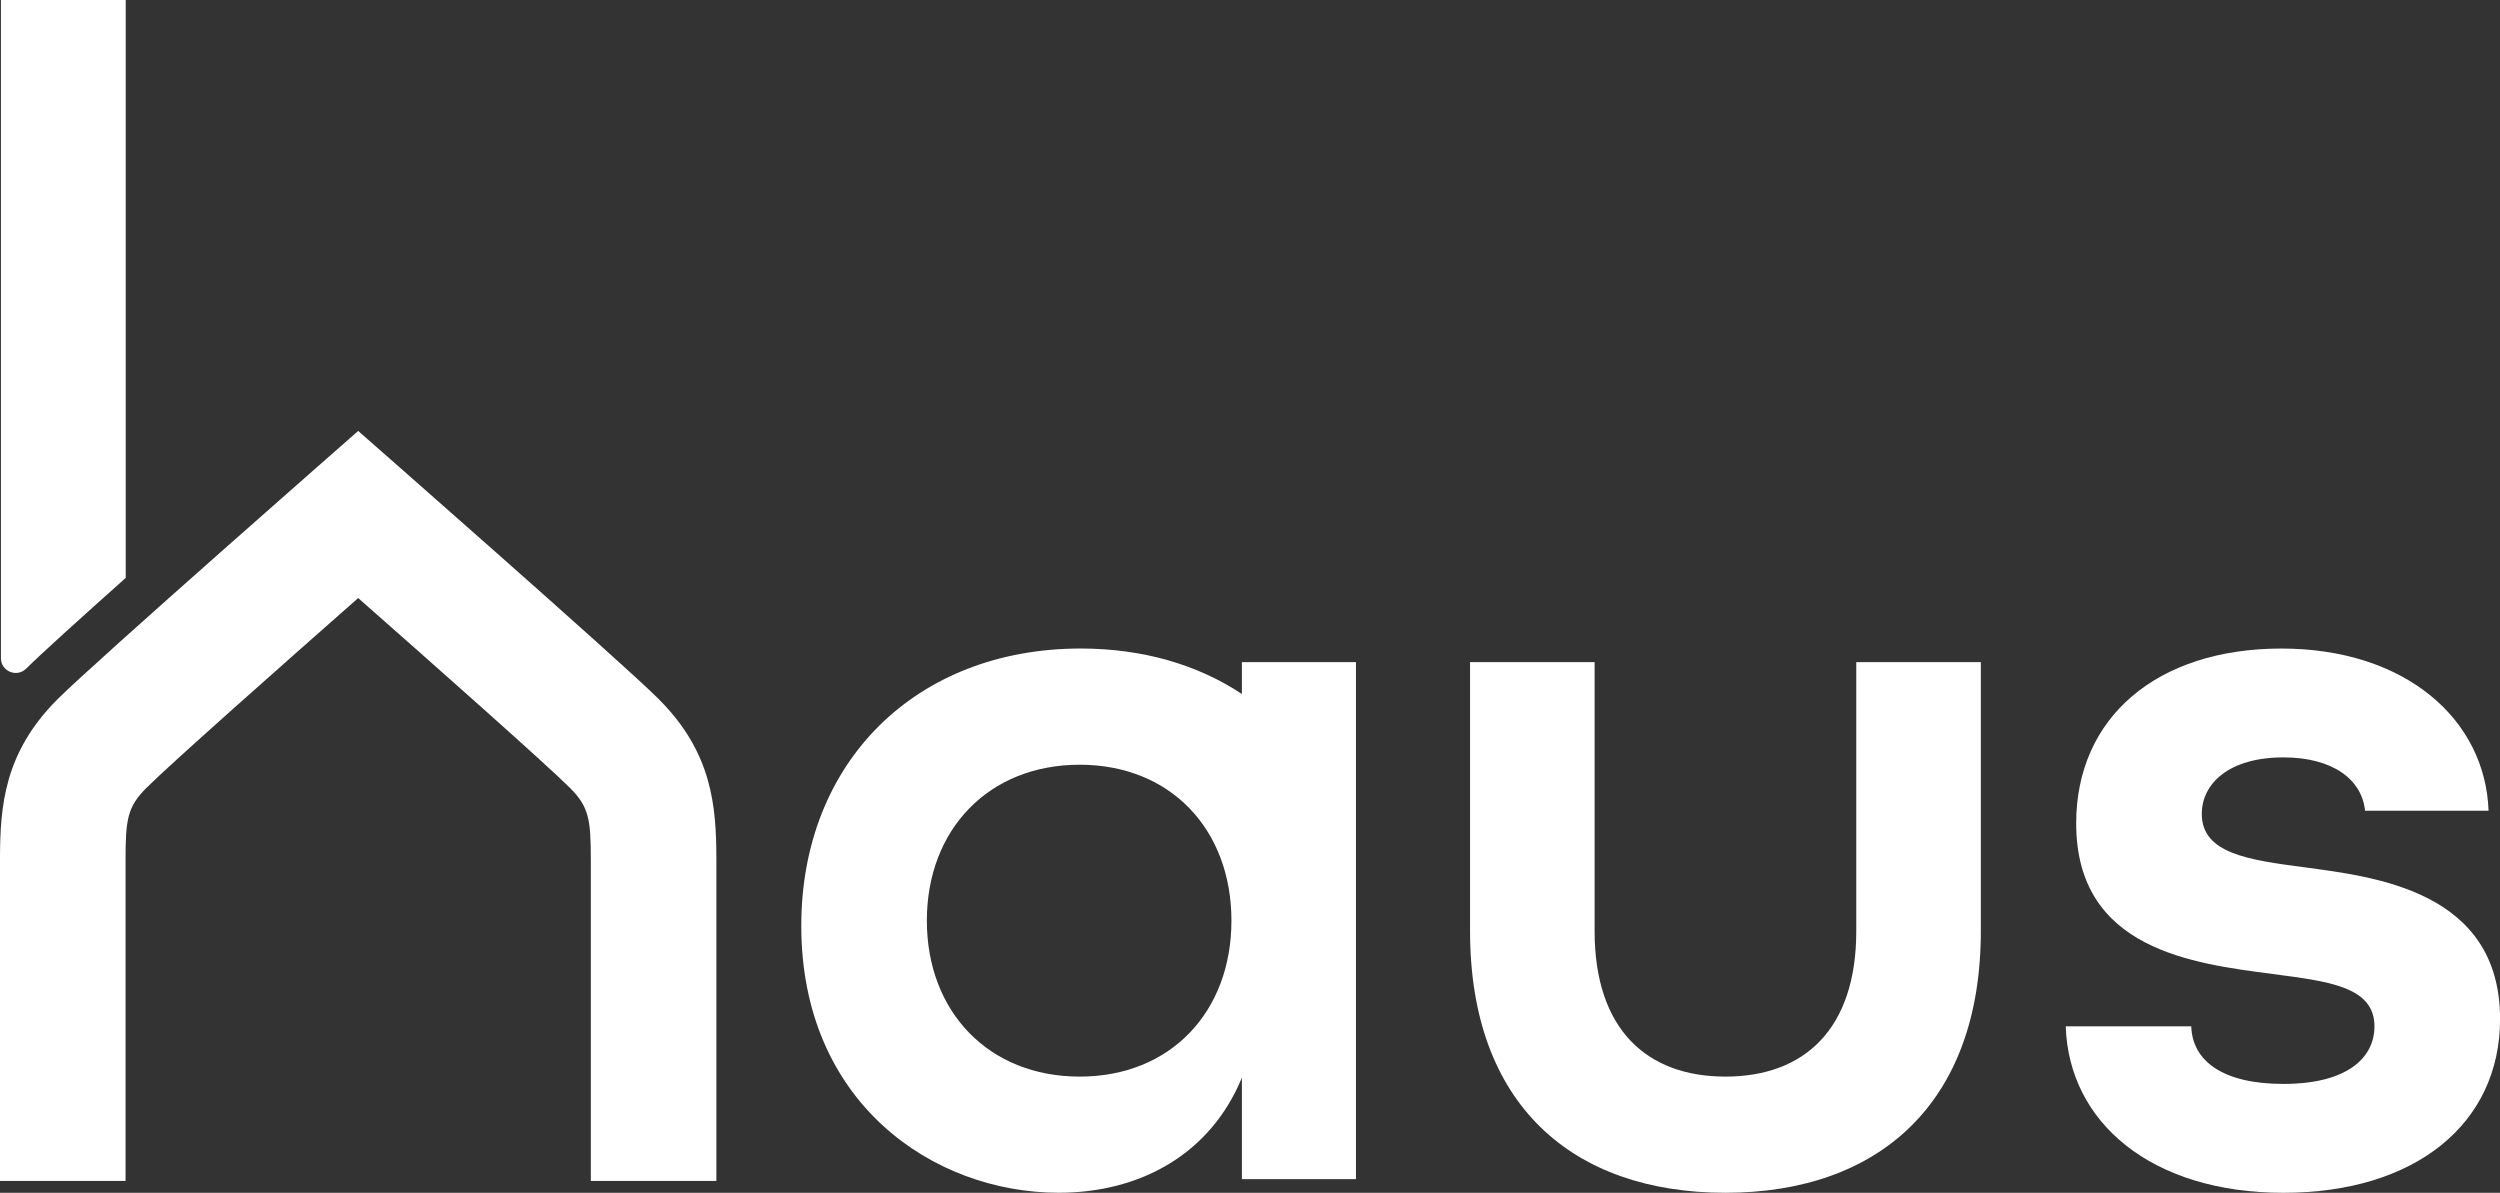
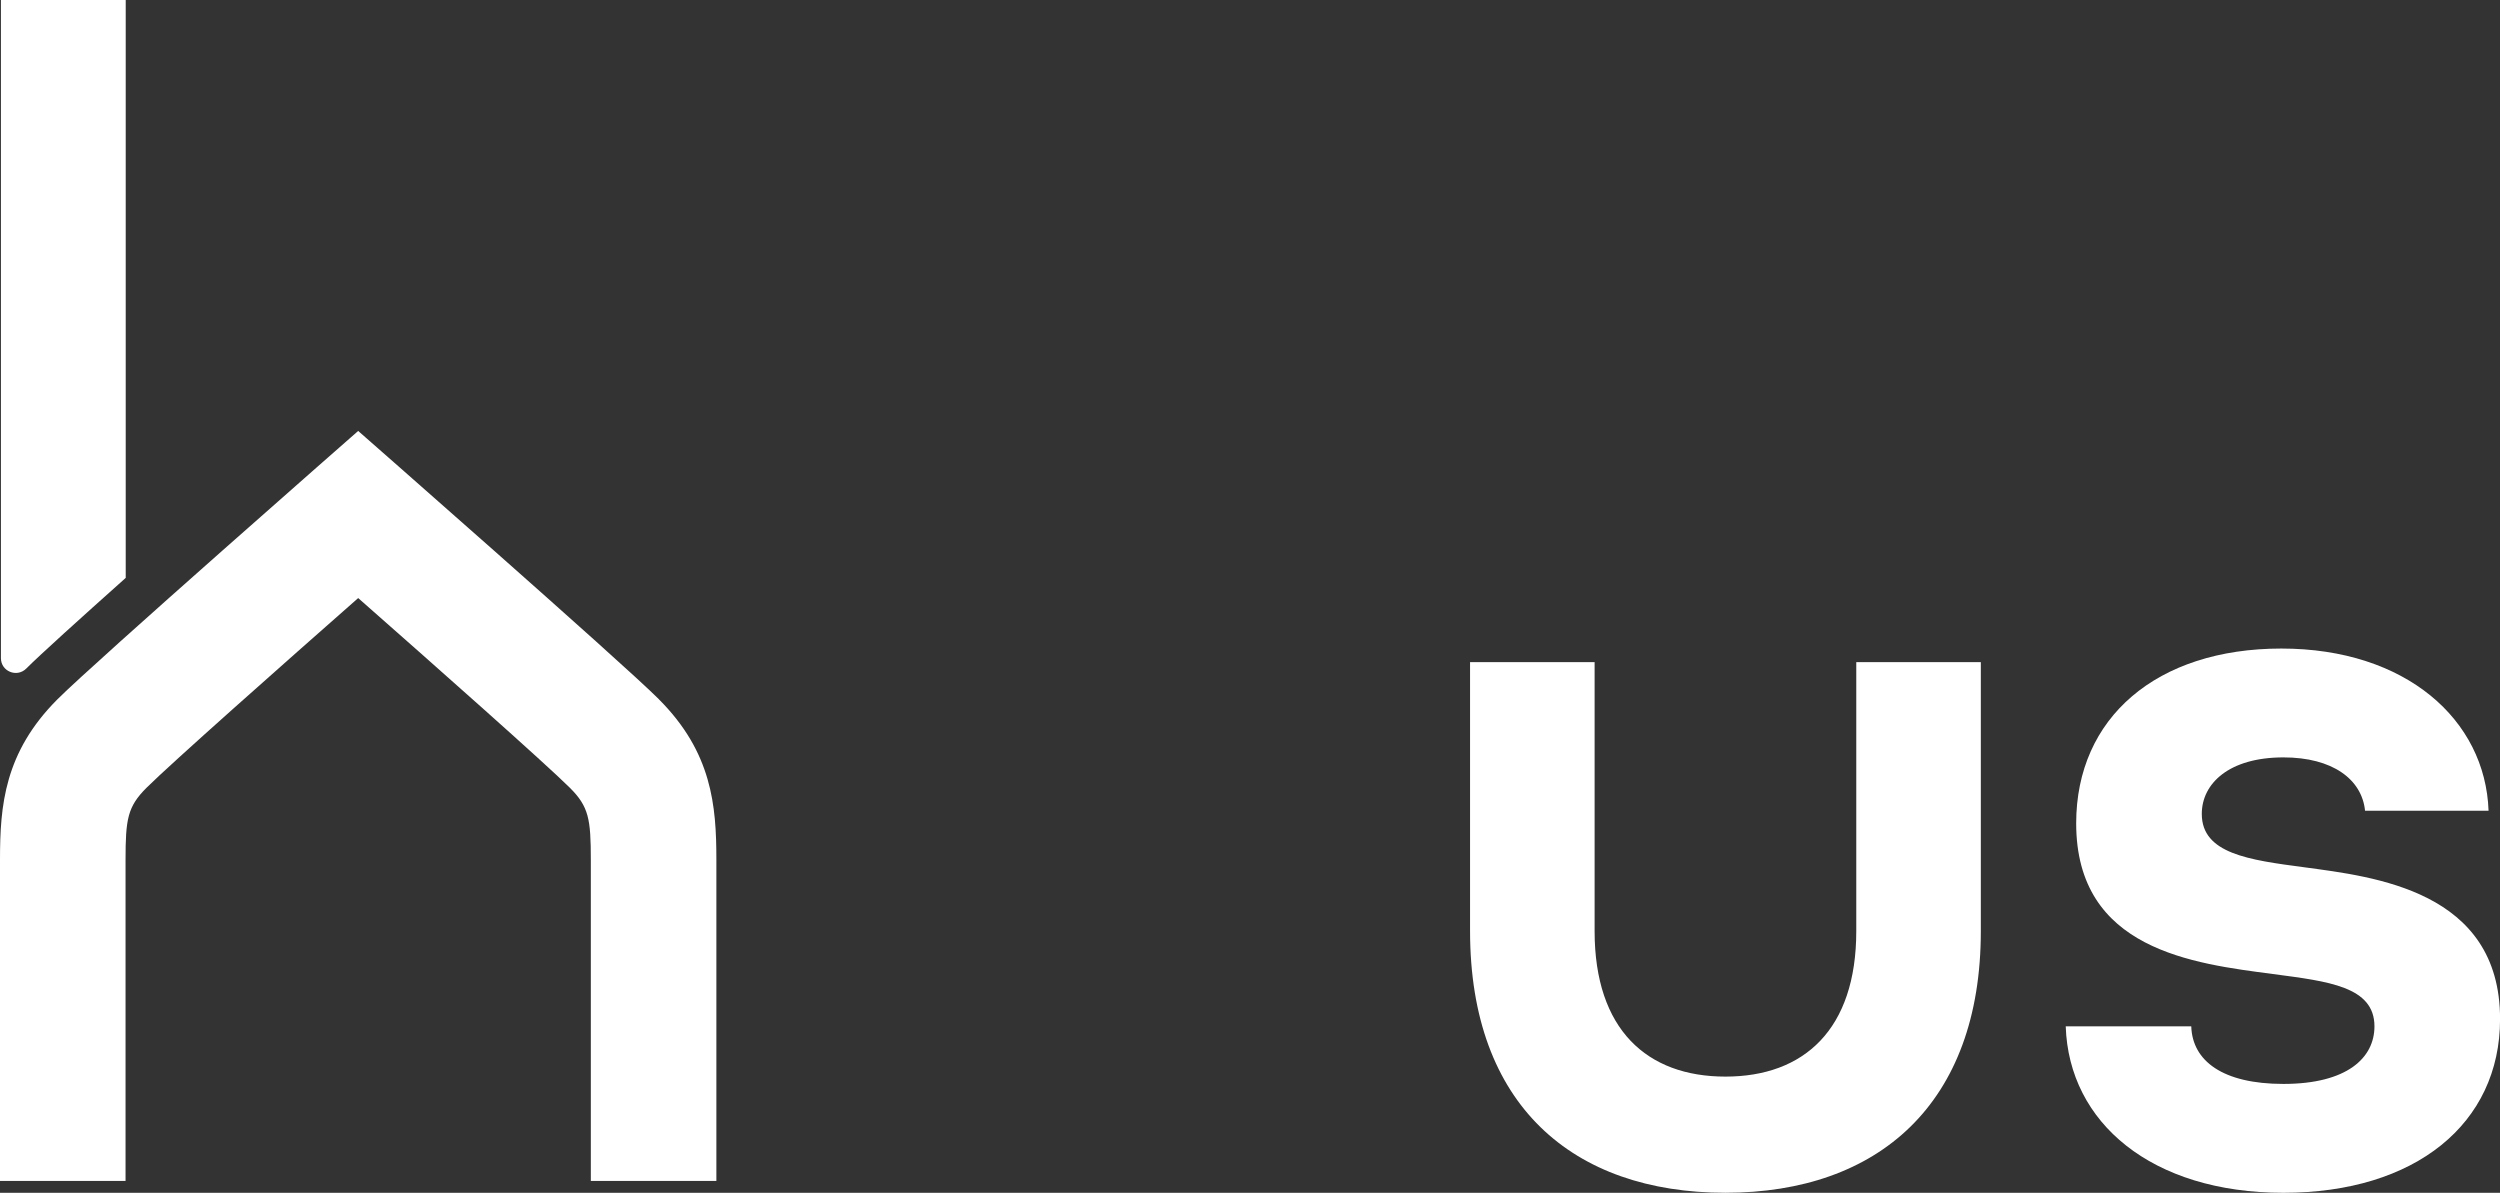
<svg xmlns="http://www.w3.org/2000/svg" id="Camada_2" data-name="Camada 2" viewBox="0 0 856.26 408.53">
  <rect x="0" y="0" width="856.26" height="408.53" fill="#333333" stroke="none" />
  <defs>
    <style>
      .cls-1 {
        fill: #fff;
      }
    </style>
  </defs>
  <g id="Camada_1-2" data-name="Camada 1">
    <g>
      <path class="cls-1" d="M503.5,318.91v-92.13h42.66v92.13c0,33.7,17.92,49.83,44.81,49.83s44.81-16.13,44.81-49.83v-92.13h42.66v92.13c0,59.15-35.13,89.62-87.47,89.62s-87.47-30.11-87.47-89.62Z" />
      <path class="cls-1" d="M707.5,351.53h43.02c.36,11.83,10.75,19.72,31.55,19.72,21.87,0,31.19-8.96,31.19-19.72,0-13.62-15.77-15.41-34.77-17.92-27.24-3.59-67.39-8.25-67.39-51.62,0-36.21,27.6-59.86,70.26-59.86s69.9,24.38,70.98,55.56h-42.3c-1.08-10.75-11.11-18.28-27.96-18.28-18.64,0-27.96,8.96-27.96,19.36,0,13.62,16.13,15.77,35.13,18.28,23.66,3.23,67.03,7.89,67.03,51.98,0,35.85-29.04,59.51-74.2,59.51s-73.49-24.02-74.56-57Z" />
      <g>
        <path class="cls-1" d="M9.11,228.87c4.56-4.56,18.1-16.8,33.95-30.94V0H.32v225.43c0,4.54,5.48,6.75,8.69,3.54.03-.03.07-.07.1-.1Z" />
        <path class="cls-1" d="M225.65,239.47c-12.88-12.88-102.97-91.87-102.97-91.87,0,0-90.08,78.99-102.96,91.87C1.51,257.68,0,275.88,0,294.48v110h43v-110c0-13.94.7-18.17,7.12-24.6,8.09-8.09,47.27-42.78,72.56-65.04,25.29,22.26,64.47,56.95,72.56,65.04,6.42,6.42,7.12,10.66,7.12,24.6v110h43v-110c0-18.59-1.51-36.79-19.72-55Z" />
      </g>
-       <path class="cls-1" d="M425.35,226.78v10.91c-15.11-10.02-33.91-15.57-55.2-15.57-56.28,0-95.71,38.71-95.71,94.99,0,60.58,45.17,91.41,88.18,91.41,27.96,0,51.98-13.26,62.73-39.43v34.77h39.07v-177.08h-39.07ZM369.79,368.74c-31.19,0-52.34-22.23-52.34-53.41s21.15-53.41,52.34-53.41,51.98,22.23,51.98,53.41-20.79,53.41-51.98,53.41Z" />
    </g>
  </g>
</svg>